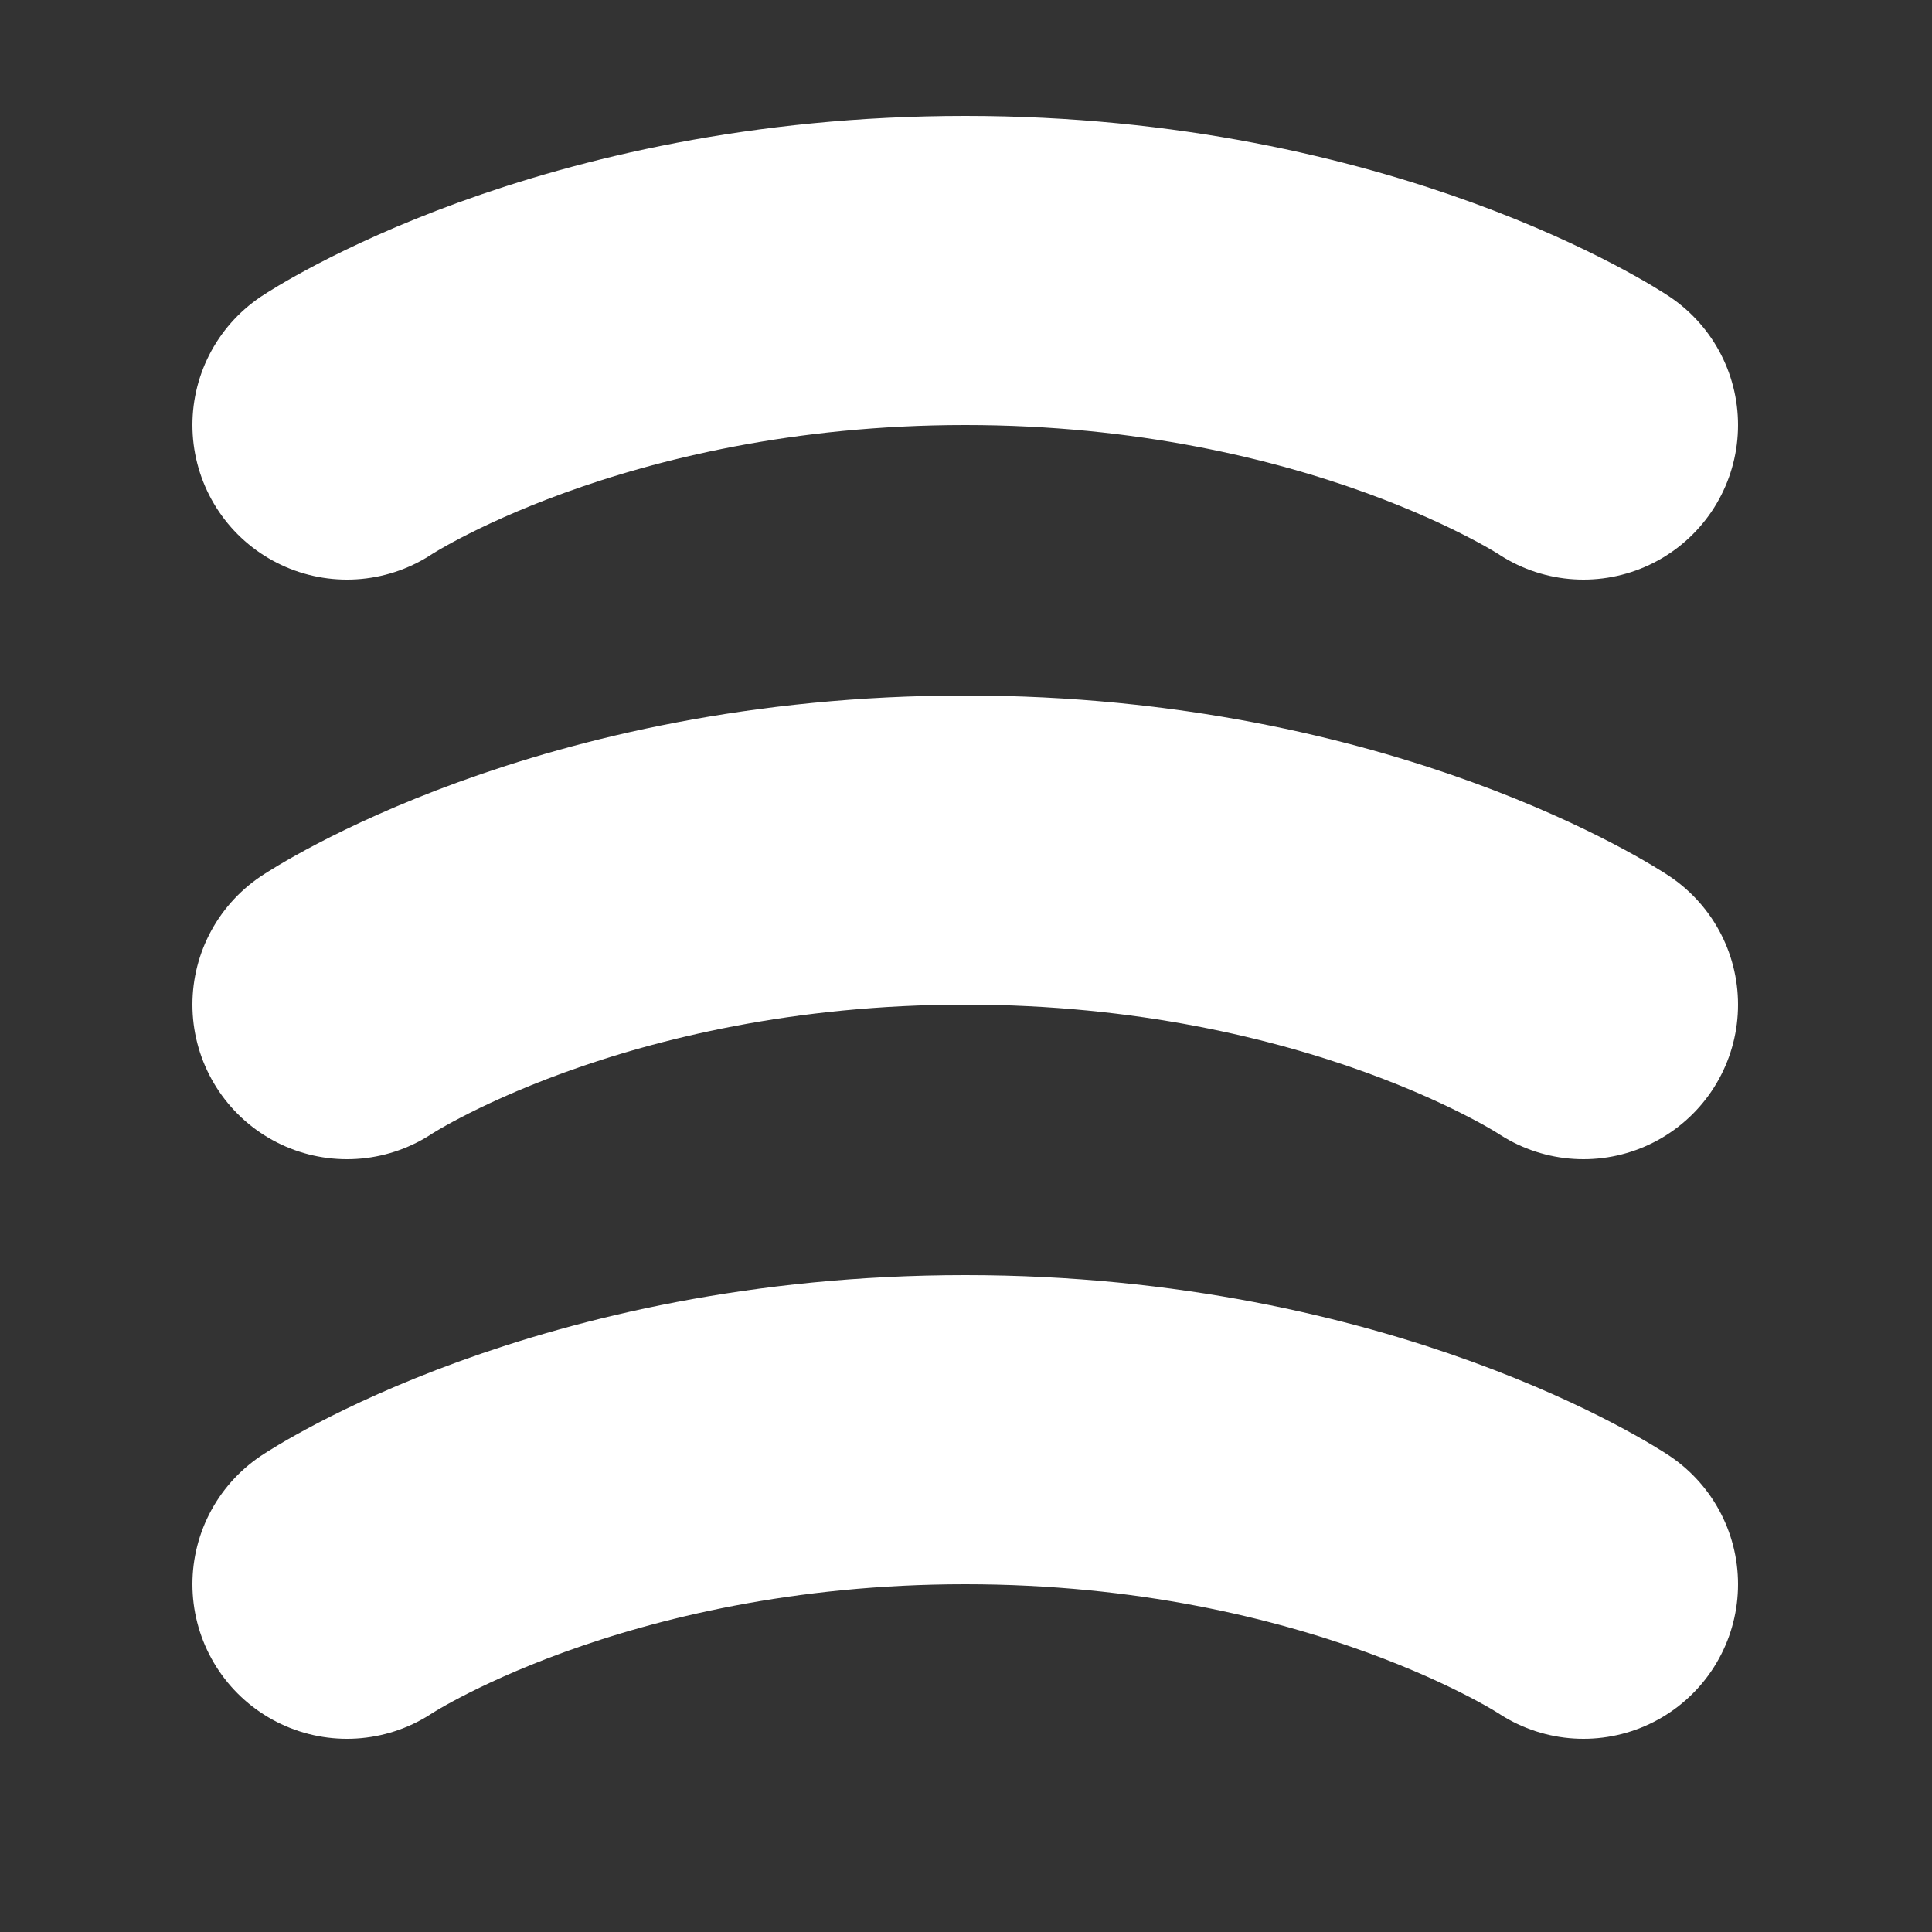
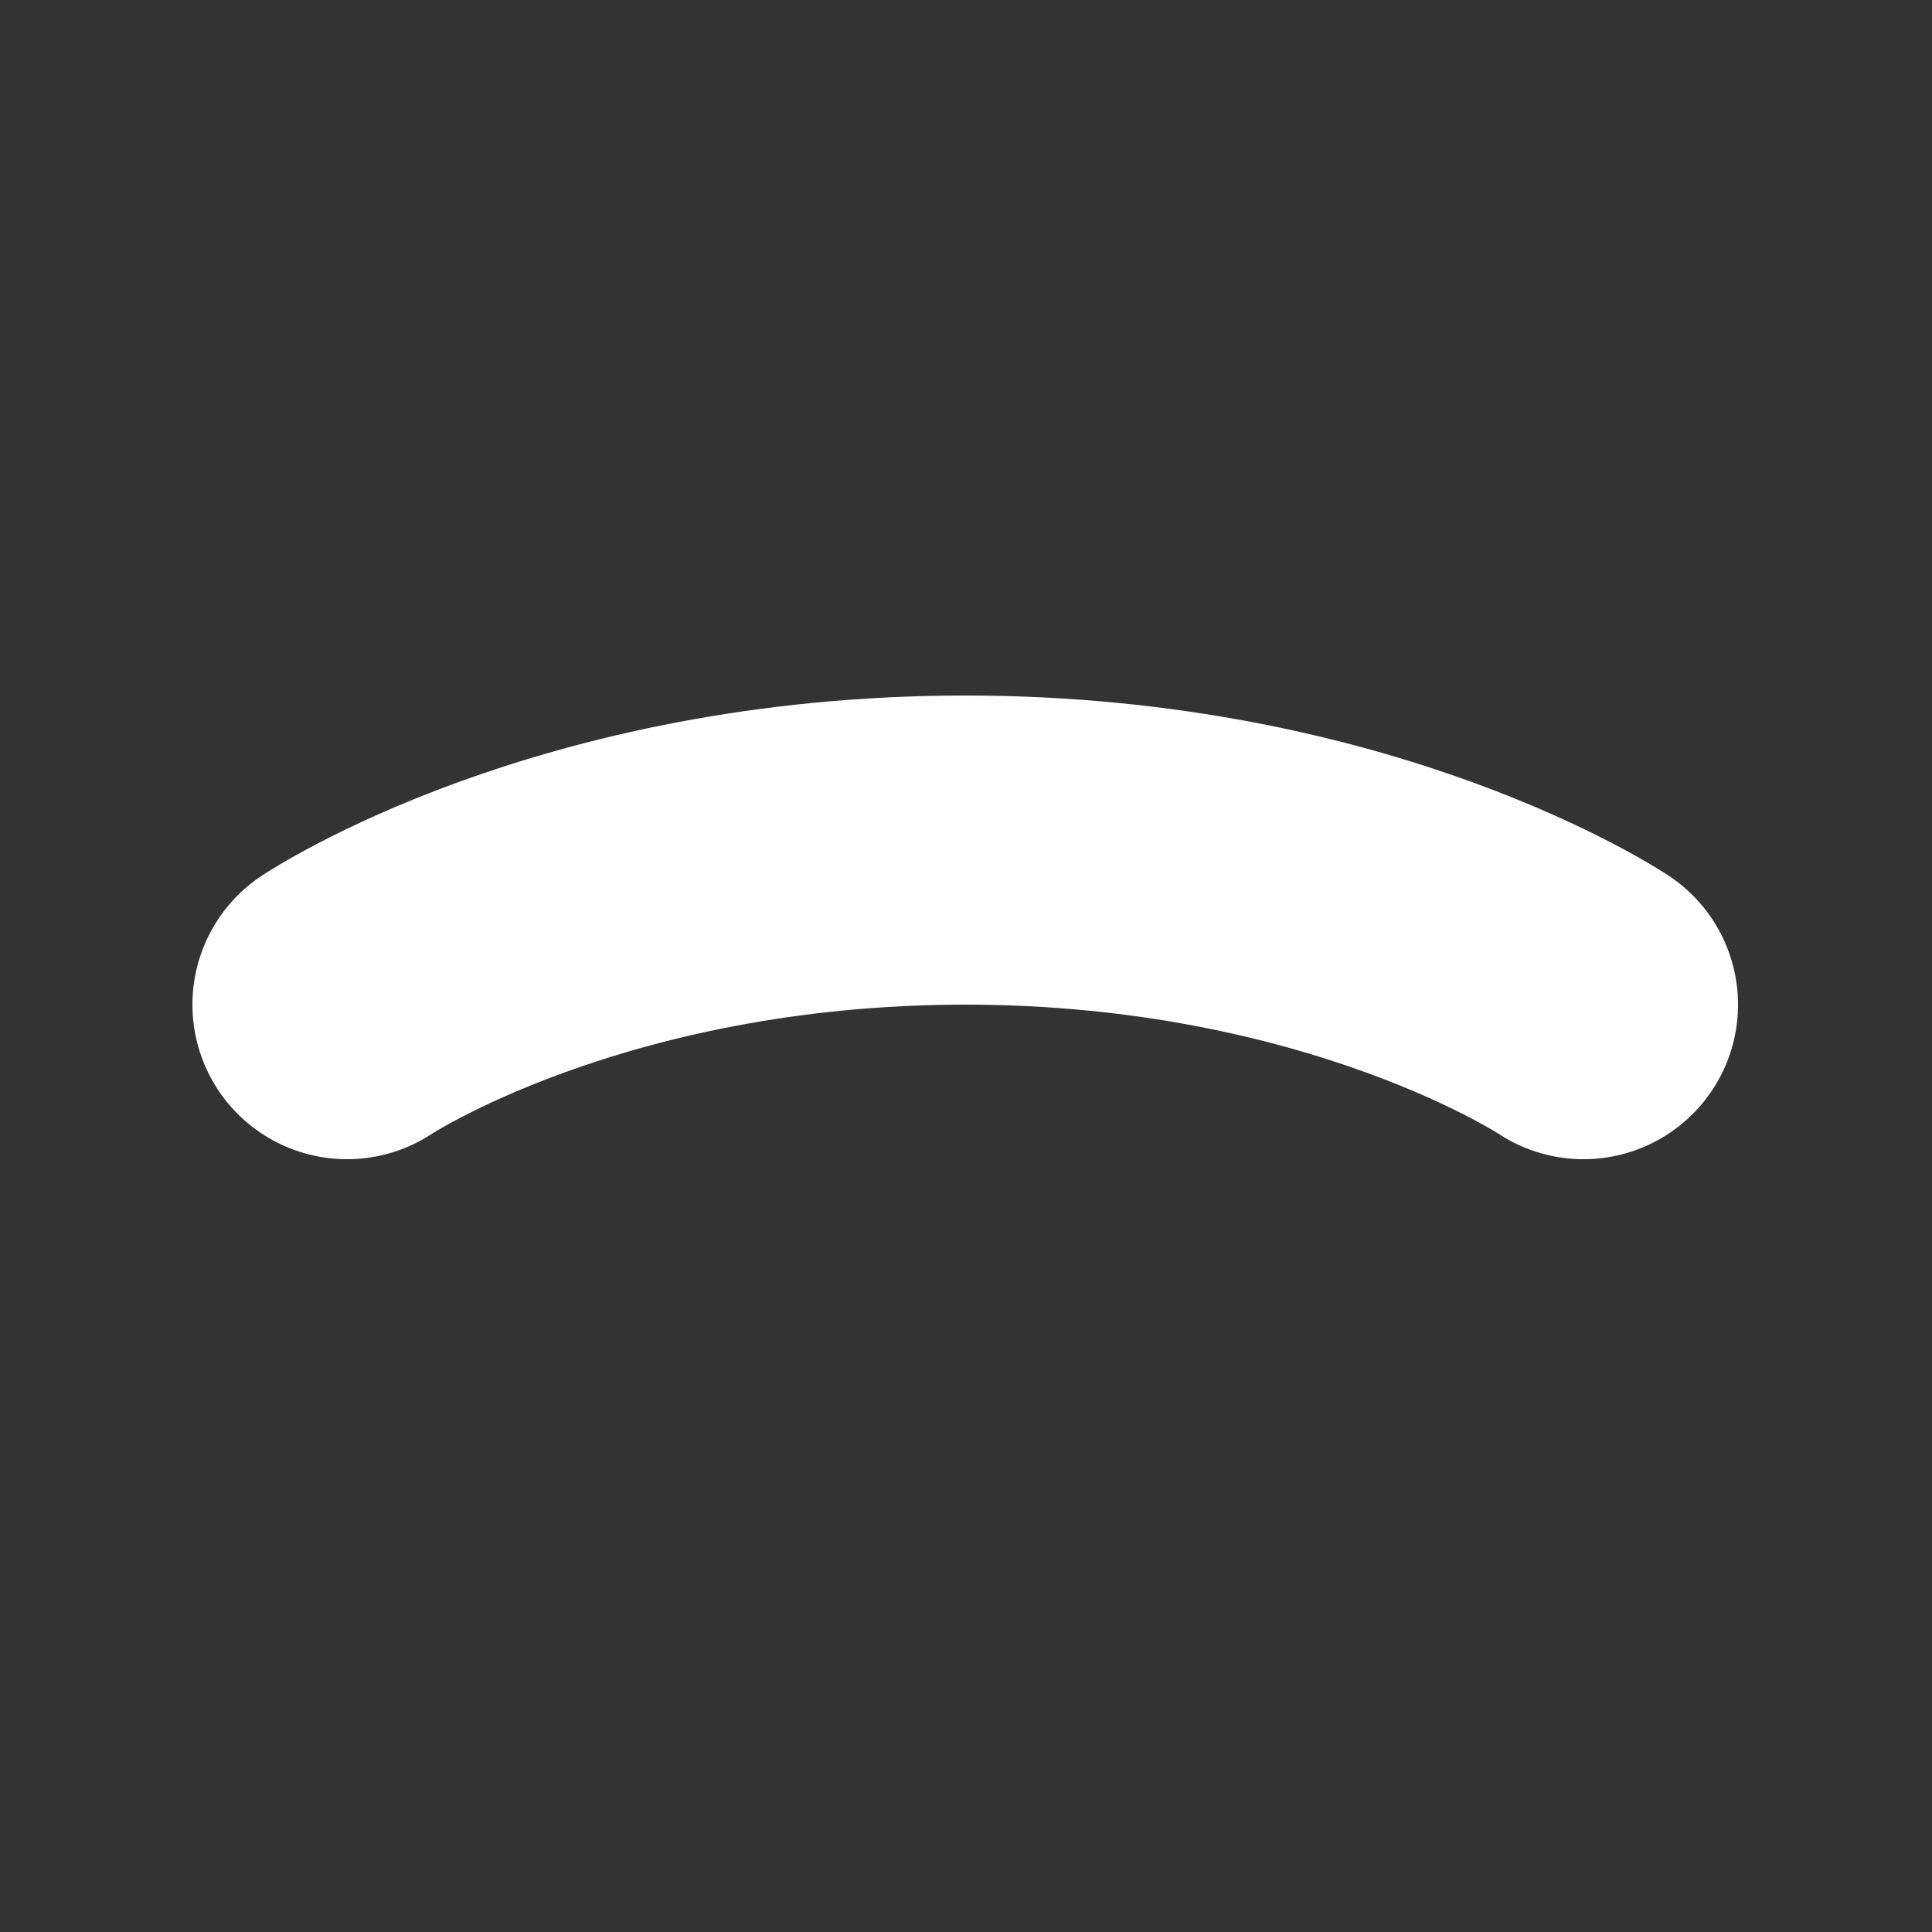
<svg xmlns="http://www.w3.org/2000/svg" width="25" height="25" viewBox="0 0 25 25" fill="none">
  <rect x="0" y="0" width="25" height="25" fill="#333333" stroke="none" />
-   <path d="M4.49 5.5C4.49 5.5 7.49 3.5 12.49 3.5C17.49 3.5 20.49 5.5 20.49 5.5" stroke="white" stroke-width="4" stroke-linecap="round" stroke-linejoin="round" />
  <path d="M4.49 13C4.49 13 7.49 11 12.49 11C17.49 11 20.49 13 20.49 13" stroke="white" stroke-width="4" stroke-linecap="round" stroke-linejoin="round" />
-   <path d="M4.49 20.5C4.49 20.5 7.49 18.5 12.49 18.5C17.49 18.5 20.49 20.5 20.49 20.5" stroke="white" stroke-width="4" stroke-linecap="round" stroke-linejoin="round" />
</svg>